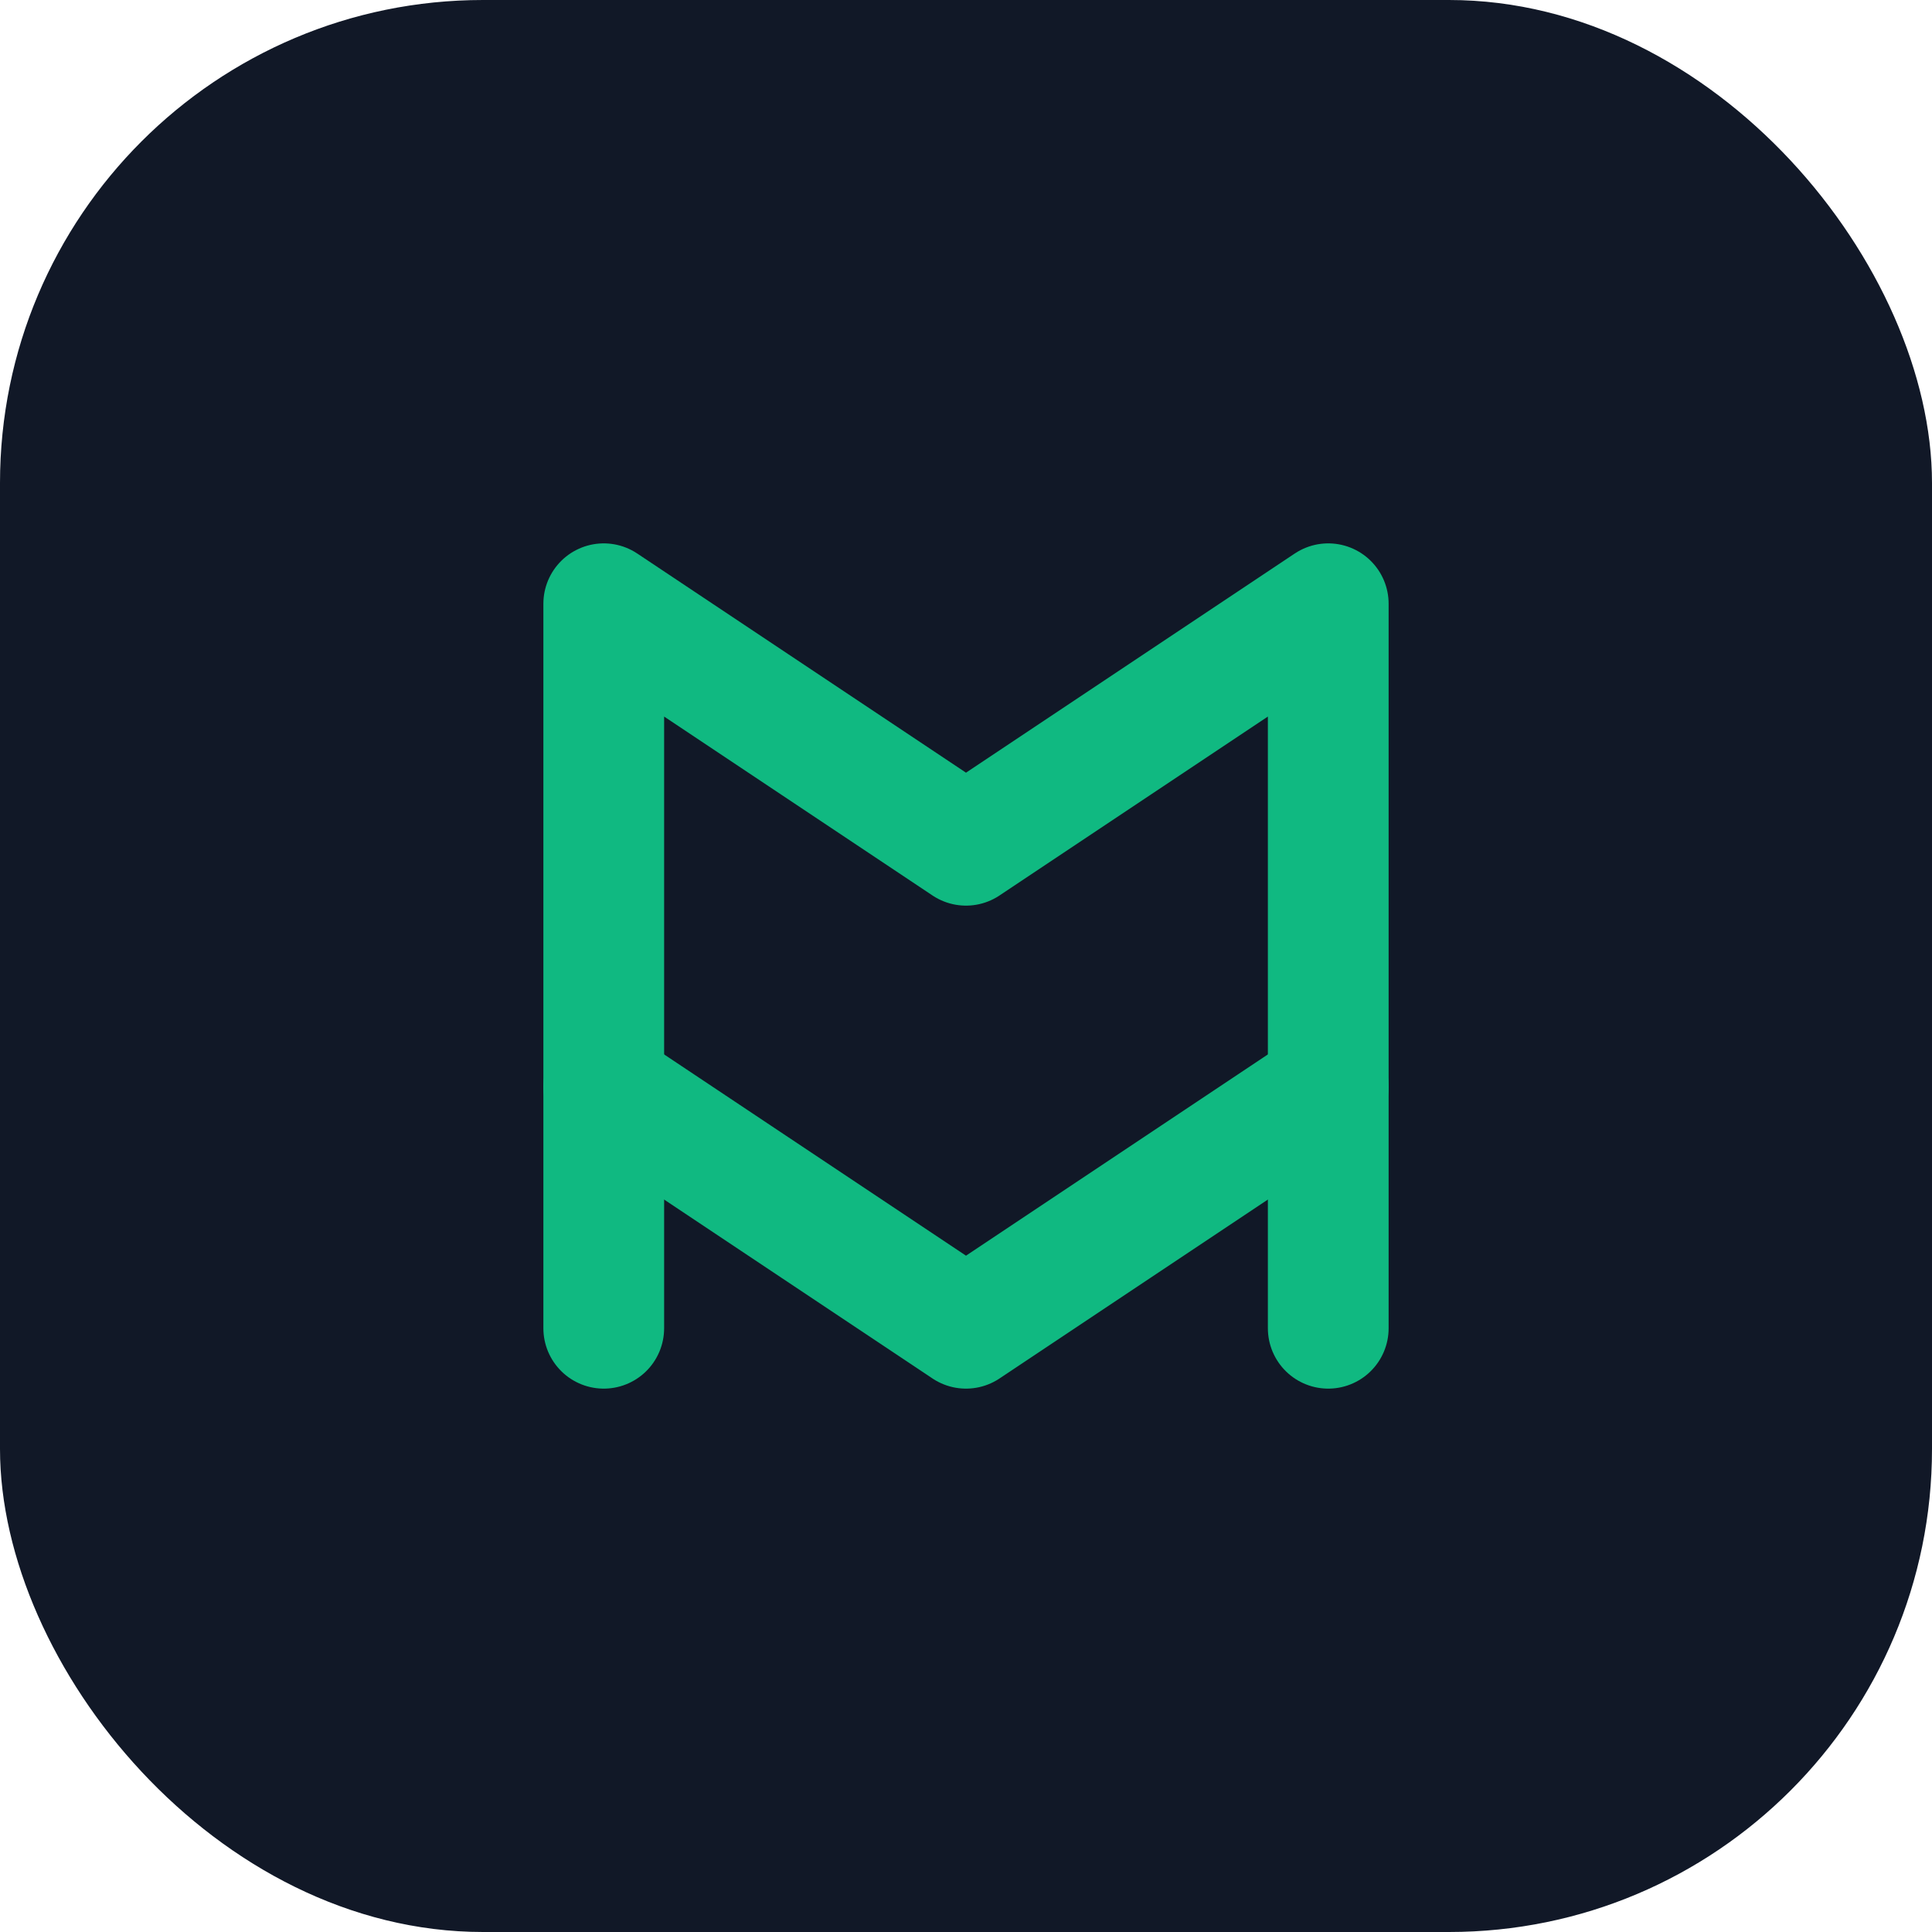
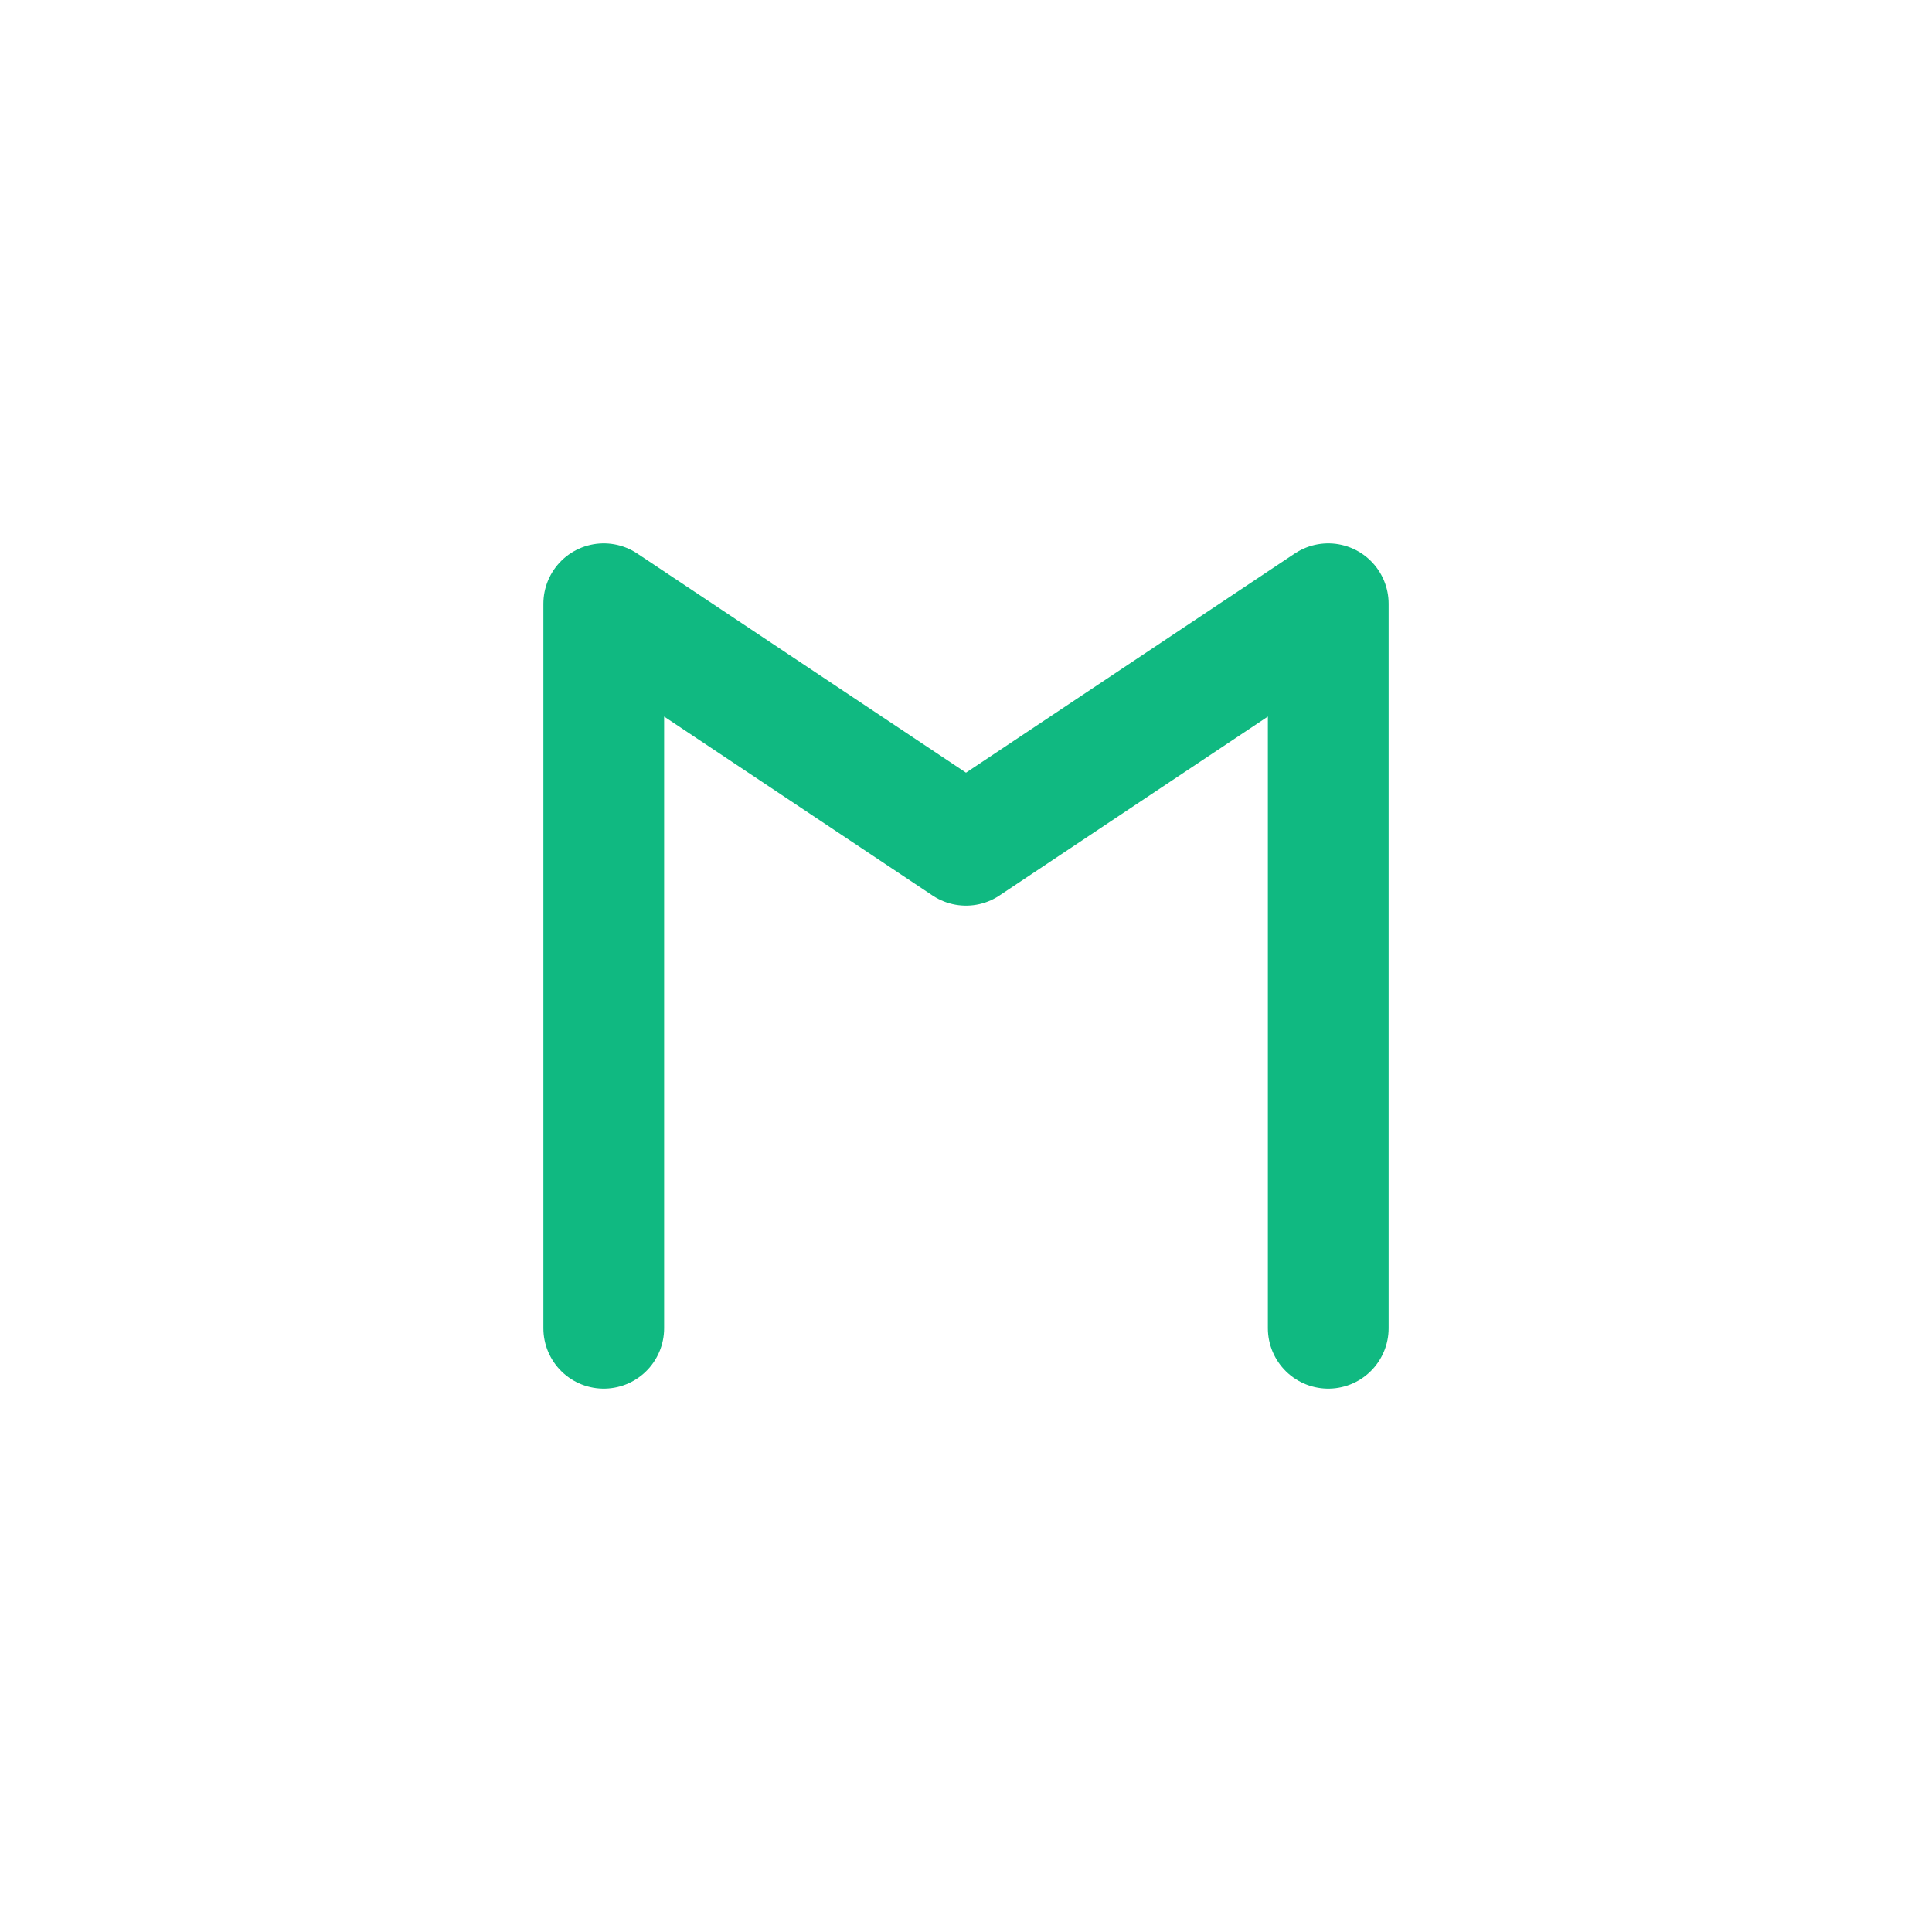
<svg xmlns="http://www.w3.org/2000/svg" width="32" height="32" viewBox="0 0 32 32" fill="none">
-   <rect width="32" height="32" rx="8" fill="#111827" />
  <path d="M10 22V10L16 14L22 10V22" stroke="#10B981" stroke-width="2" stroke-linecap="round" stroke-linejoin="round" />
-   <path d="M10 18L16 22L22 18" stroke="#10B981" stroke-width="2" stroke-linecap="round" stroke-linejoin="round" />
</svg>